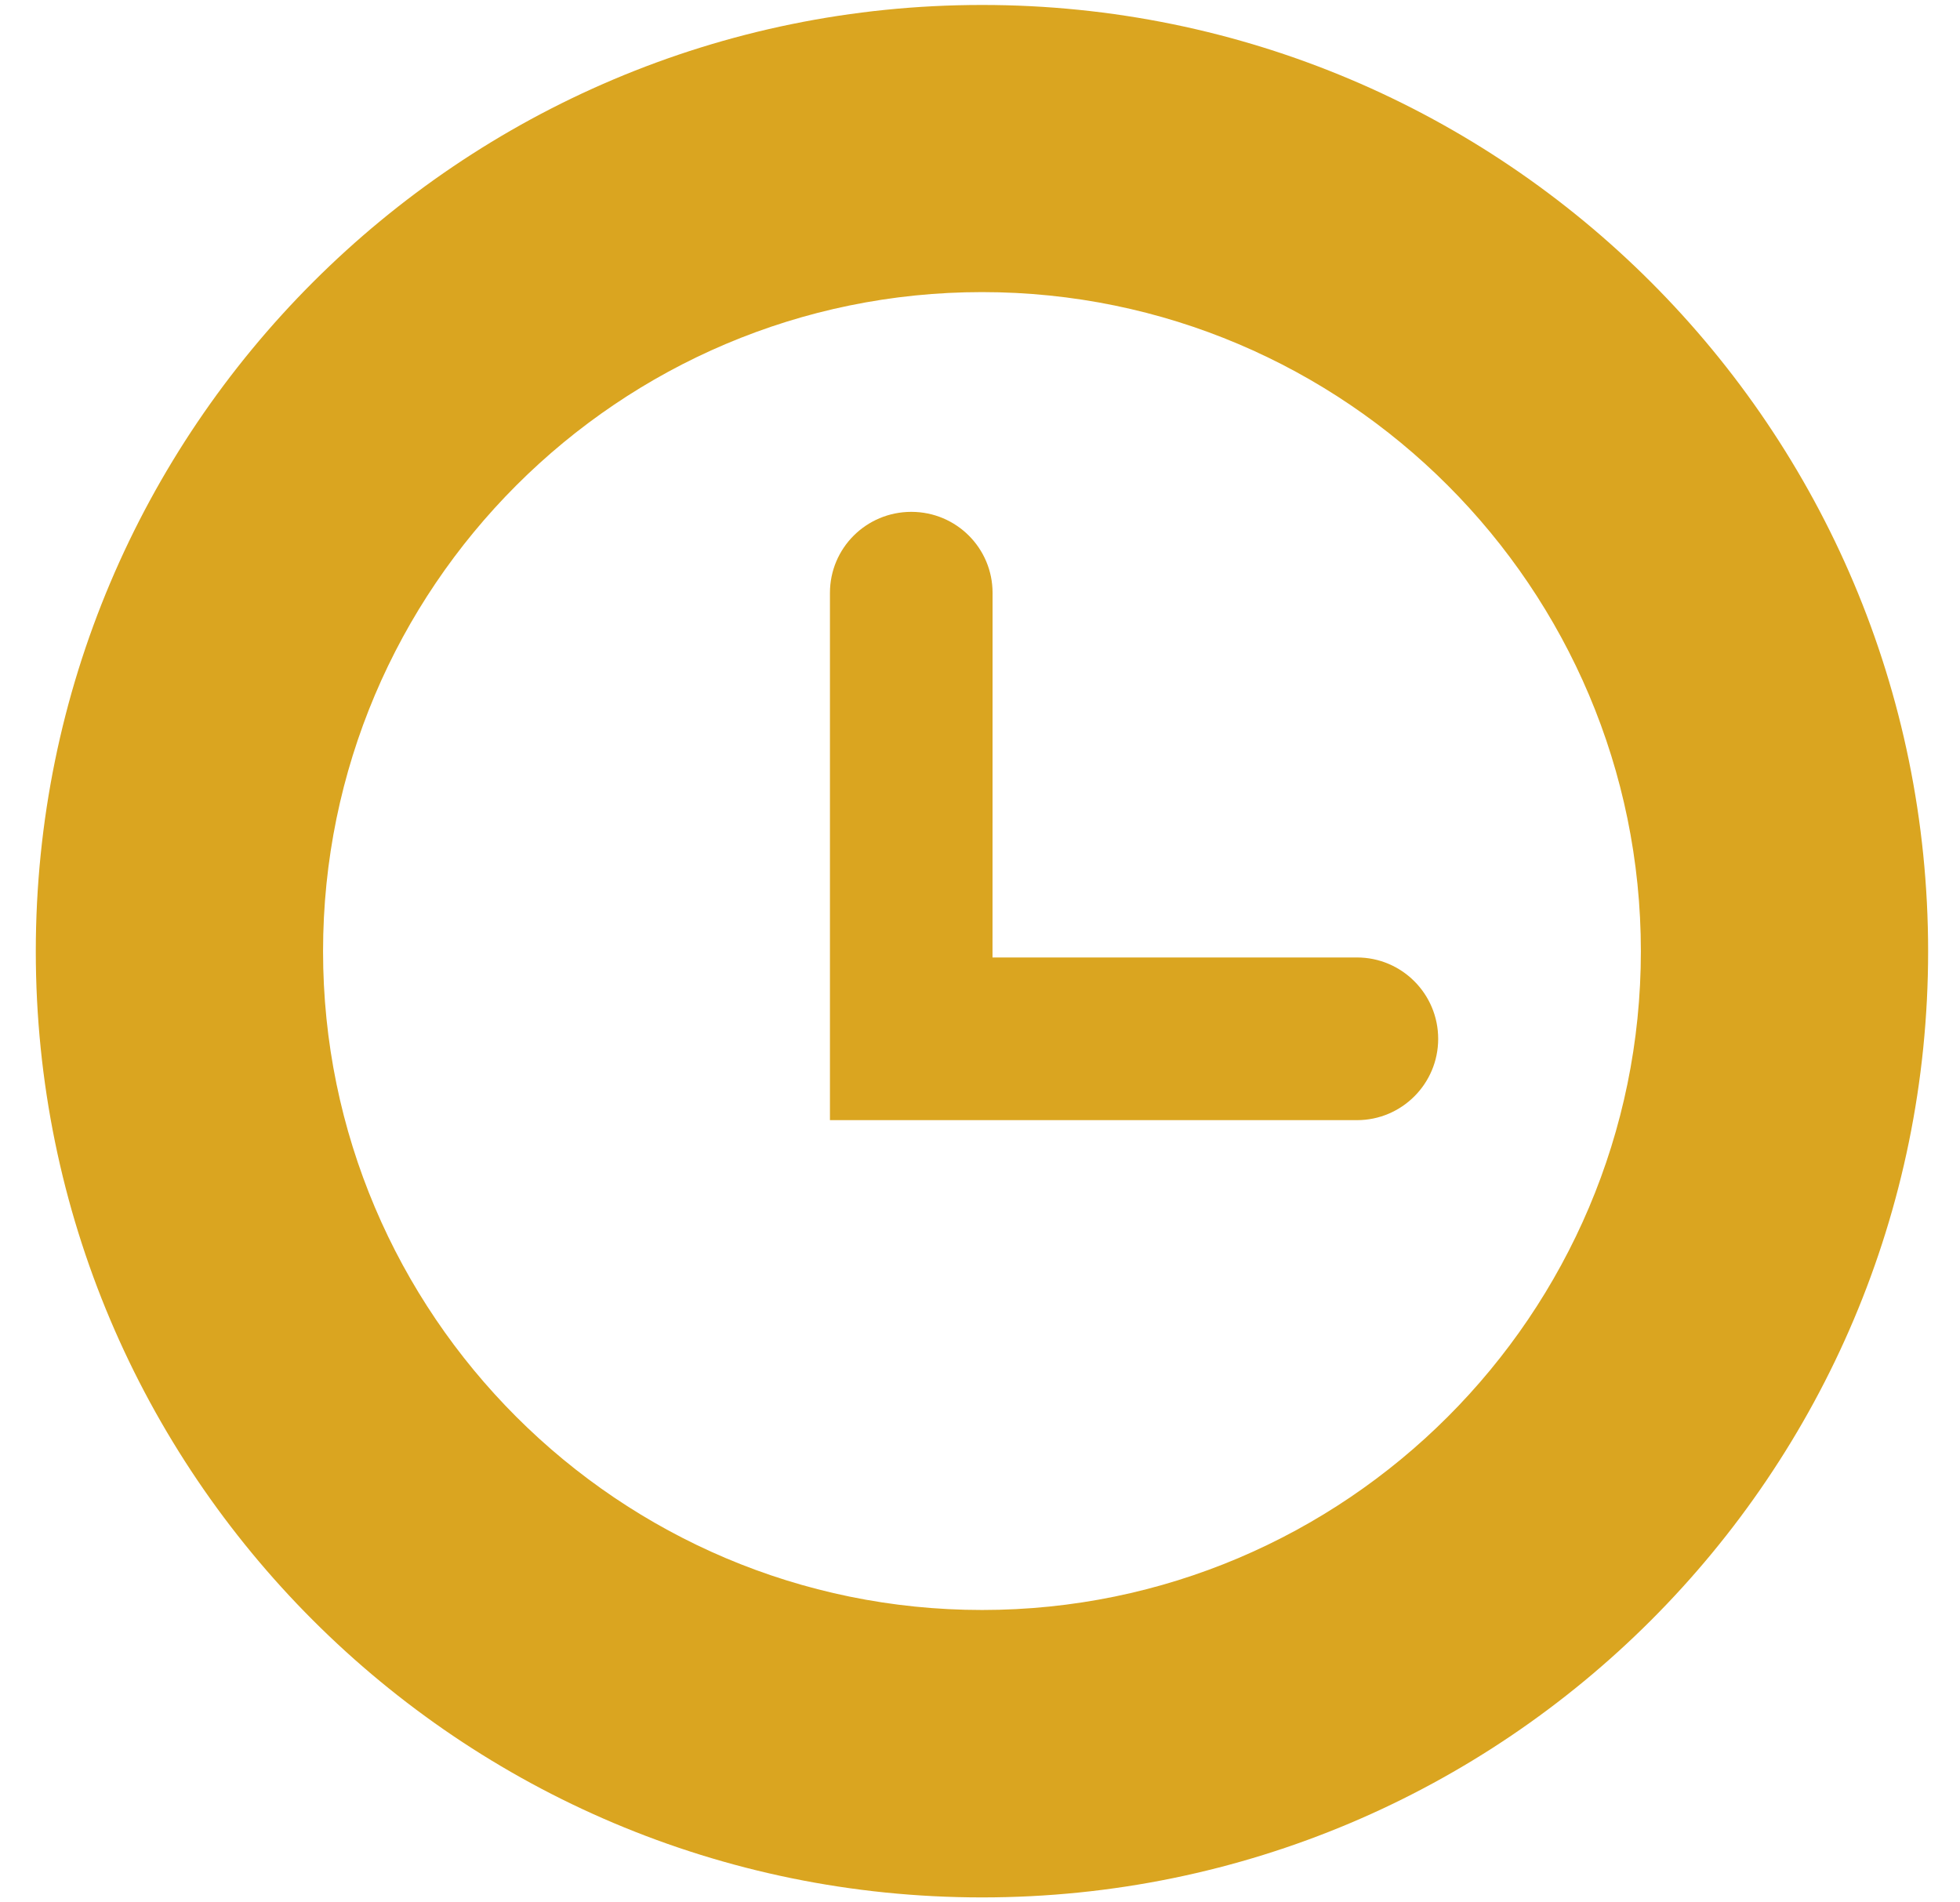
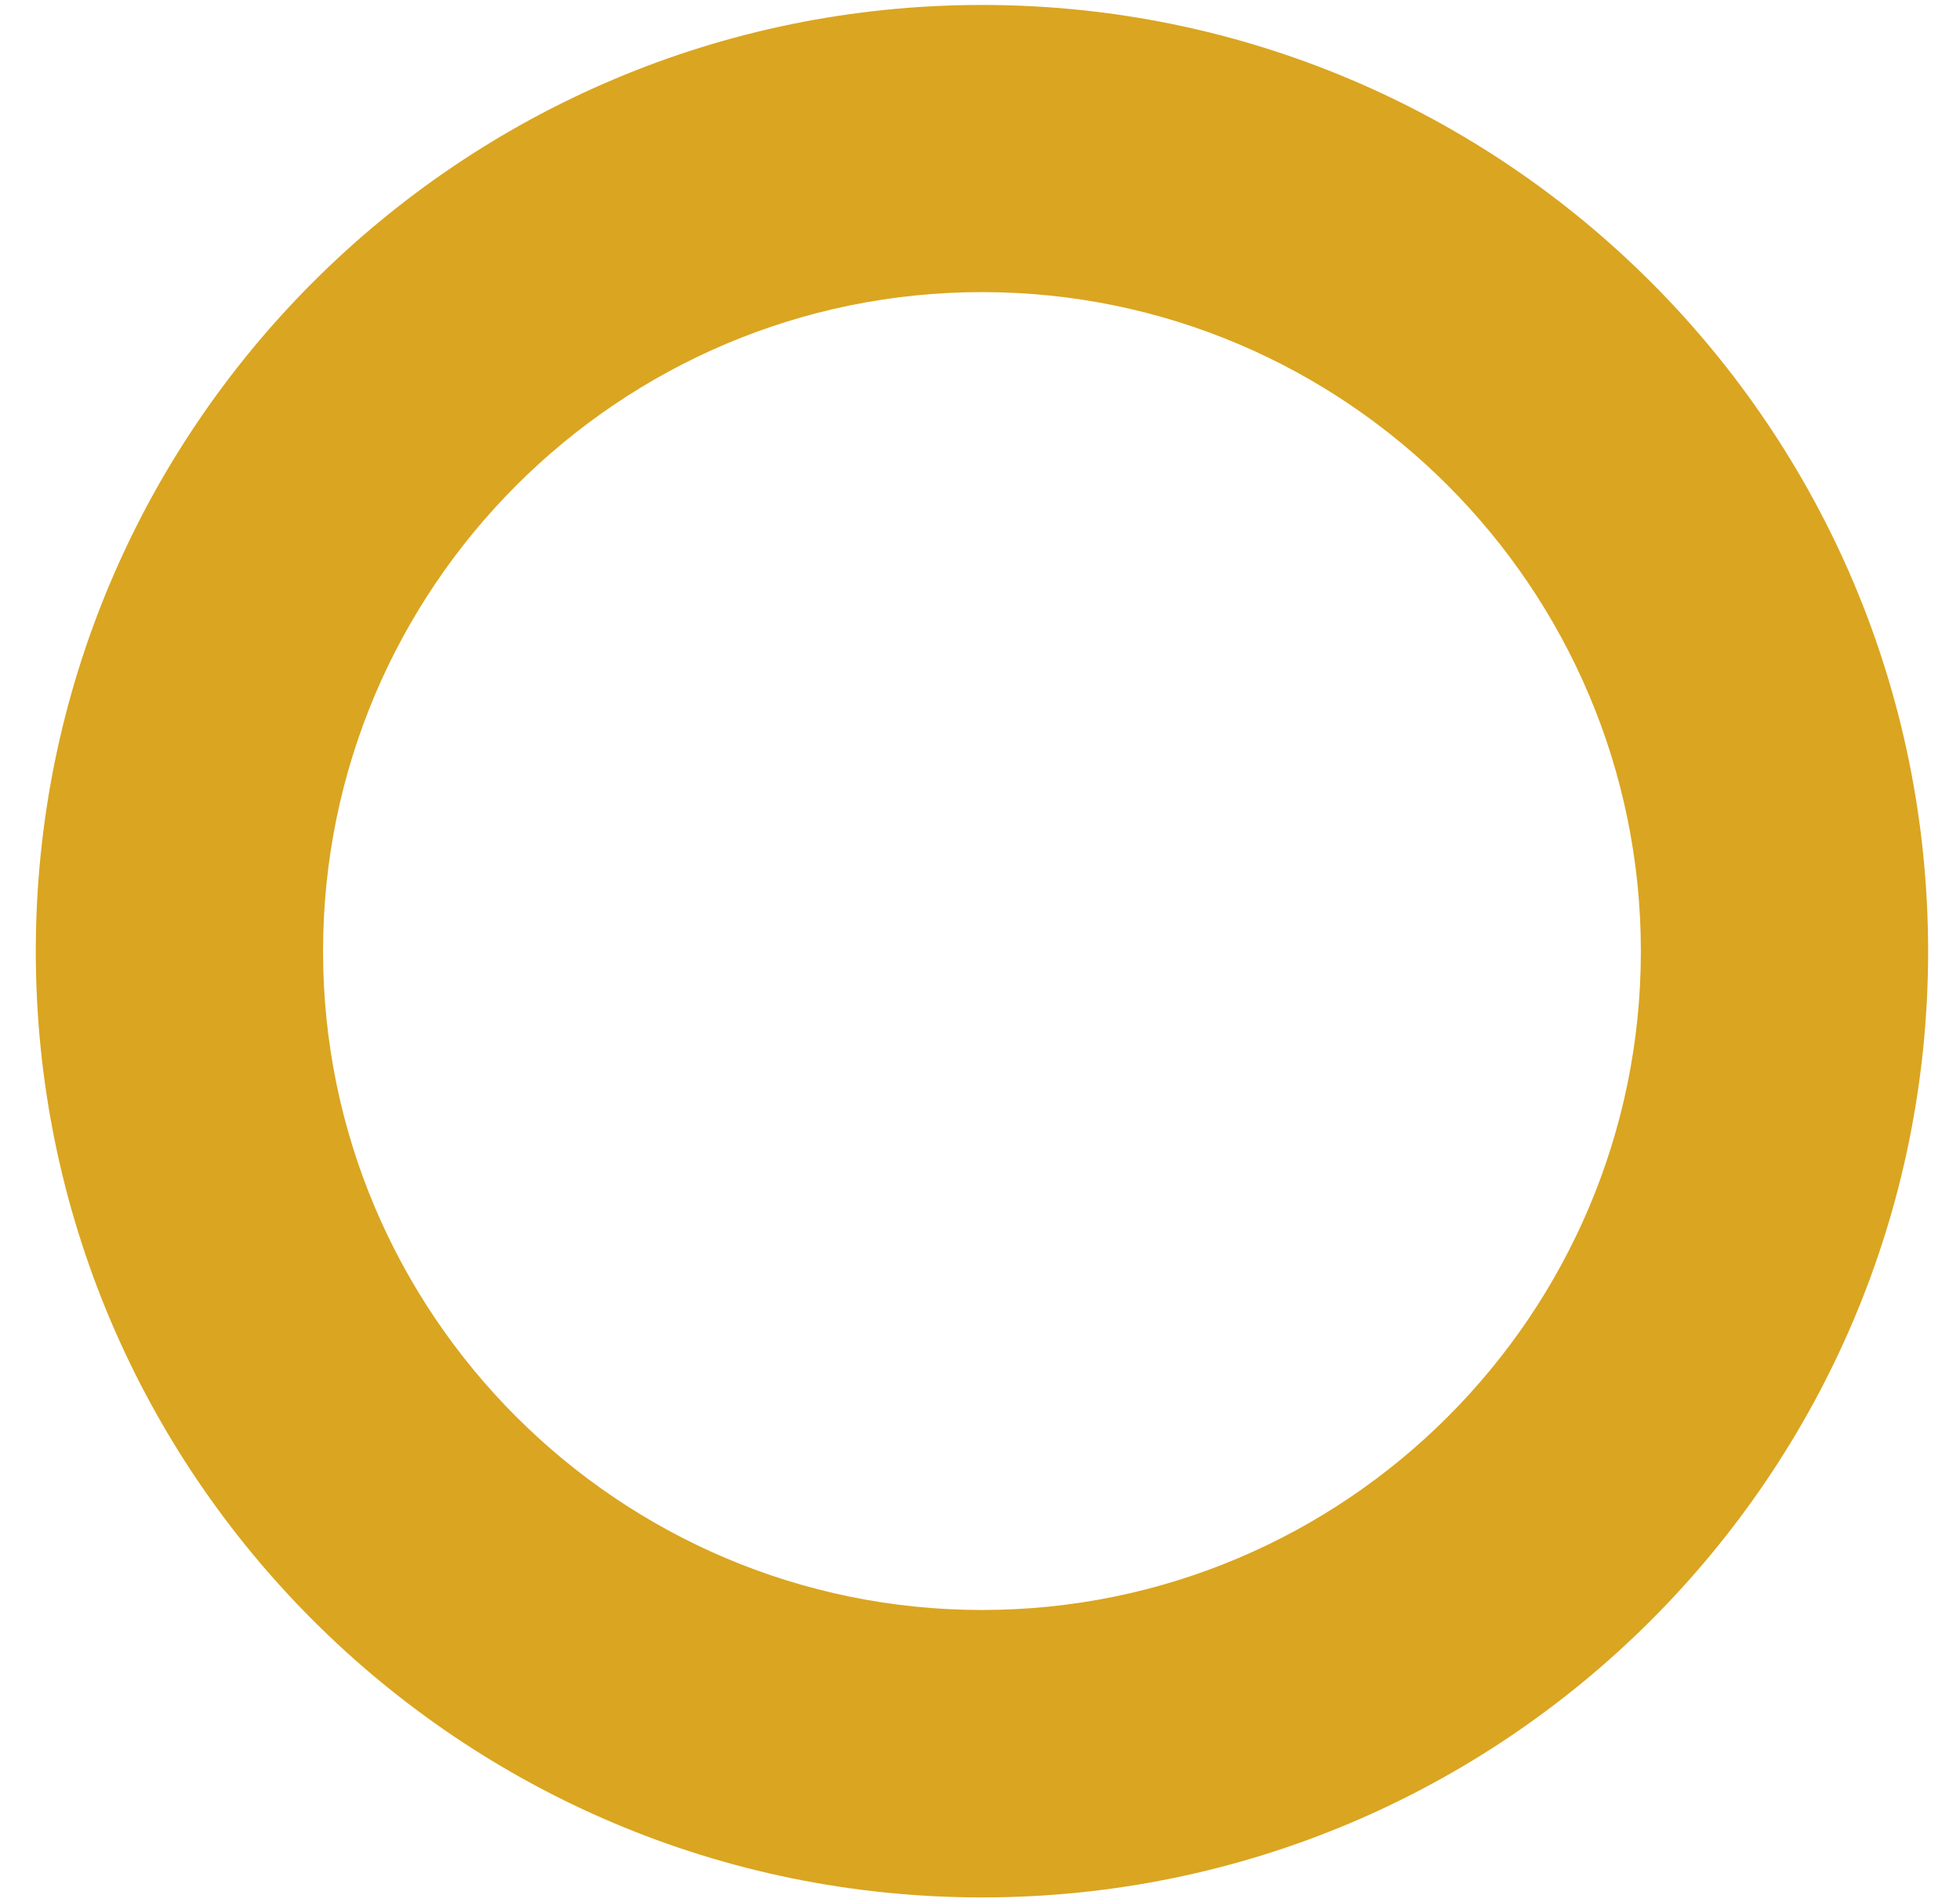
<svg xmlns="http://www.w3.org/2000/svg" width="34" height="33" viewBox="0 0 34 33" fill="none">
  <path d="M17.036 0.086C7.97 0.086 0.621 7.438 0.621 16.503C0.621 25.564 7.97 32.914 17.036 32.914C26.1 32.914 33.447 25.564 33.447 16.503C33.447 7.438 26.1 0.086 17.036 0.086ZM17.036 27.928C10.733 27.928 5.604 22.802 5.604 16.502C5.604 10.195 10.734 5.067 17.036 5.067C23.34 5.067 28.464 10.197 28.464 16.502C28.464 22.803 23.337 27.928 17.036 27.928Z" fill="#DAA520" />
-   <path d="M17.217 16.609L17.218 10.285C17.218 9.508 16.589 8.879 15.809 8.879C15.028 8.879 14.397 9.507 14.397 10.285V19.431H23.54C24.315 19.431 24.948 18.801 24.948 18.021C24.948 17.24 24.316 16.609 23.54 16.609H17.217Z" fill="#DAA520" />
</svg>